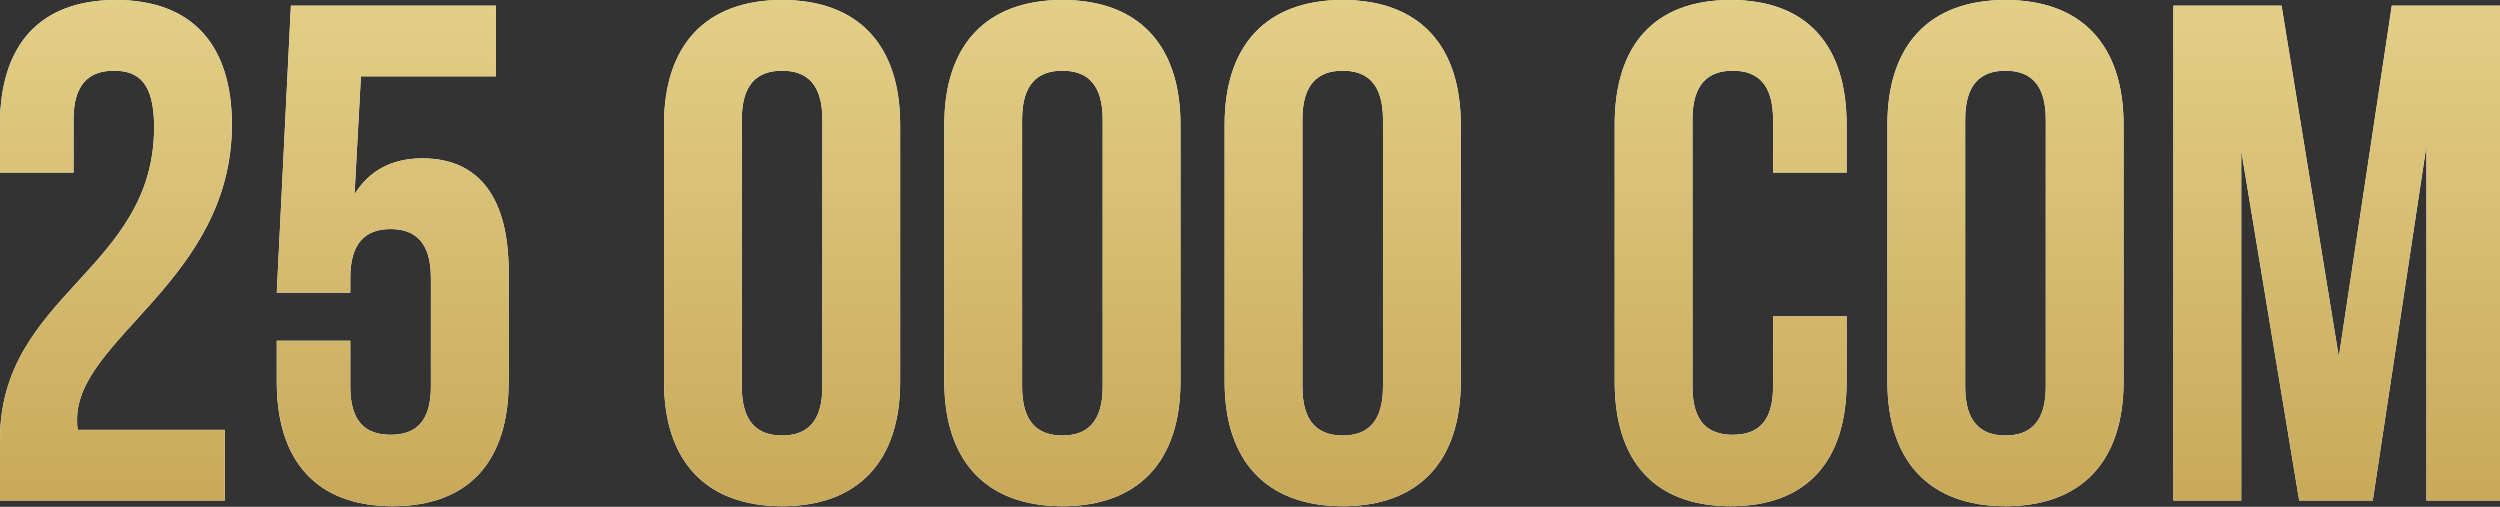
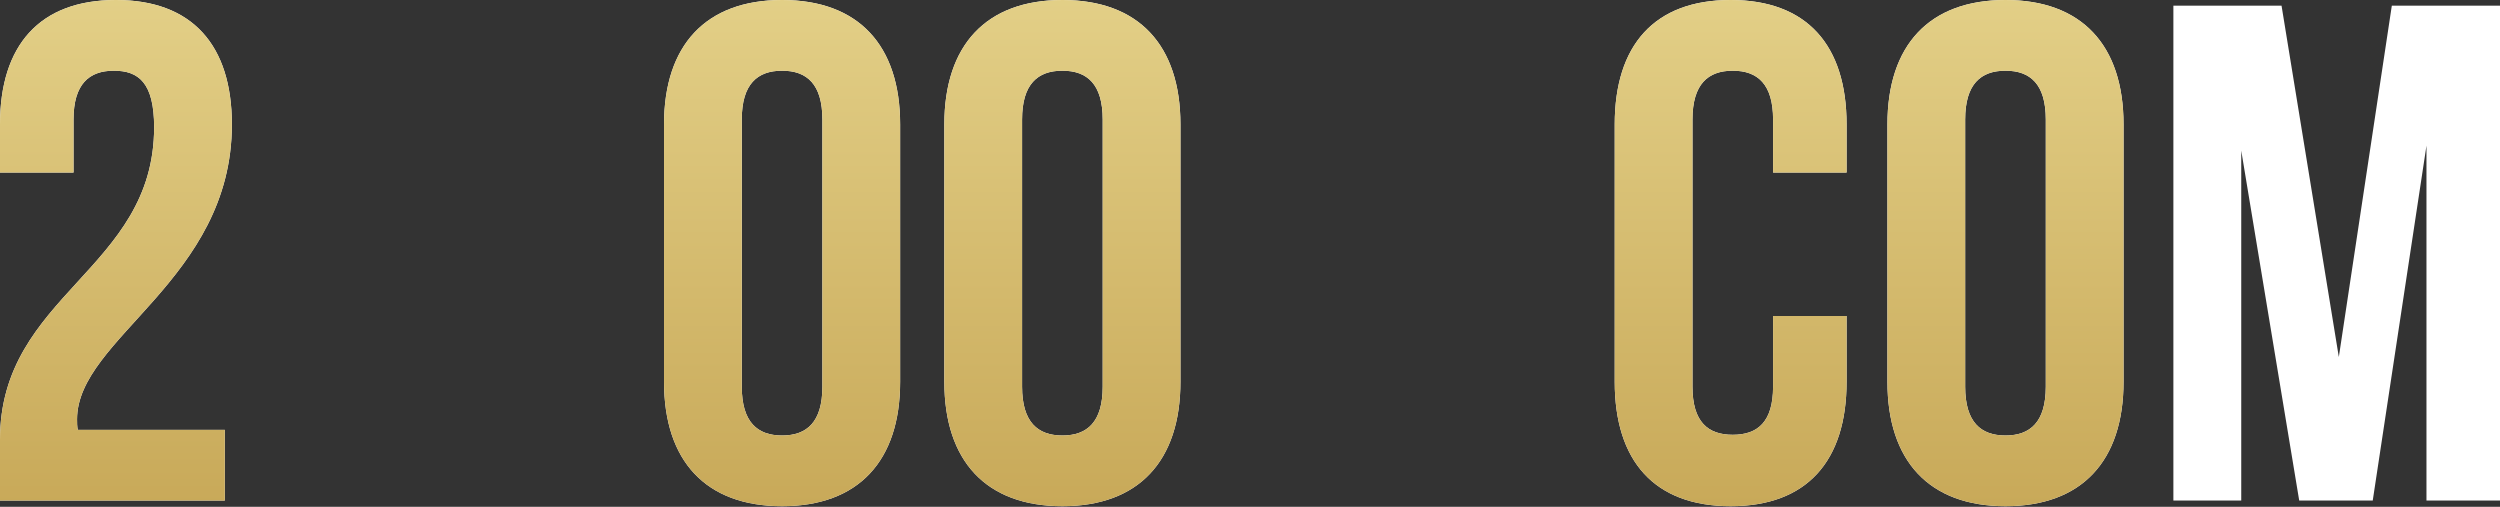
<svg xmlns="http://www.w3.org/2000/svg" width="1174" height="238" viewBox="0 0 1174 238" fill="none">
  <rect x="0" y="0" width="1174" height="238" fill="#333333" stroke="none" />
  <path d="M72.375 59.759C72.375 126.822 0 138.11 0 206.501V235.053H105.574V201.853H36.52C36.188 200.193 36.188 198.533 36.188 196.873C36.188 158.694 108.894 131.47 108.894 58.431C108.894 21.248 90.303 0 54.447 0C18.592 0 0 21.248 0 58.431V81.007H34.528V56.107C34.528 39.507 41.831 33.2 53.451 33.2C65.071 33.2 72.375 38.843 72.375 59.759Z" fill="white" />
  <path d="M72.375 59.759C72.375 126.822 0 138.11 0 206.501V235.053H105.574V201.853H36.52C36.188 200.193 36.188 198.533 36.188 196.873C36.188 158.694 108.894 131.47 108.894 58.431C108.894 21.248 90.303 0 54.447 0C18.592 0 0 21.248 0 58.431V81.007H34.528V56.107C34.528 39.507 41.831 33.2 53.451 33.2C65.071 33.2 72.375 38.843 72.375 59.759Z" fill="url(#paint0_linear_196_2235)" />
-   <path d="M129.971 160.022V179.277C129.971 216.461 148.563 237.709 184.418 237.709C220.274 237.709 238.865 216.461 238.865 179.277V127.486C238.865 93.291 225.254 74.367 198.362 74.367C183.754 74.367 173.13 80.343 166.49 91.299L169.478 35.855H232.889V2.656H136.611L129.971 137.446H164.498V130.474C164.498 113.874 171.802 107.566 183.422 107.566C195.042 107.566 202.346 113.874 202.346 130.474V181.601C202.346 198.201 195.042 204.177 183.422 204.177C171.802 204.177 164.498 198.201 164.498 181.601V160.022H129.971Z" fill="white" />
-   <path d="M129.971 160.022V179.277C129.971 216.461 148.563 237.709 184.418 237.709C220.274 237.709 238.865 216.461 238.865 179.277V127.486C238.865 93.291 225.254 74.367 198.362 74.367C183.754 74.367 173.13 80.343 166.49 91.299L169.478 35.855H232.889V2.656H136.611L129.971 137.446H164.498V130.474C164.498 113.874 171.802 107.566 183.422 107.566C195.042 107.566 202.346 113.874 202.346 130.474V181.601C202.346 198.201 195.042 204.177 183.422 204.177C171.802 204.177 164.498 198.201 164.498 181.601V160.022H129.971Z" fill="url(#paint1_linear_196_2235)" />
  <path d="M348.343 56.107C348.343 39.507 355.647 33.2 367.267 33.2C378.887 33.2 386.191 39.507 386.191 56.107V181.601C386.191 198.201 378.887 204.509 367.267 204.509C355.647 204.509 348.343 198.201 348.343 181.601V56.107ZM311.824 179.277C311.824 216.461 331.412 237.709 367.267 237.709C403.123 237.709 422.71 216.461 422.71 179.277V58.431C422.71 21.248 403.123 0 367.267 0C331.412 0 311.824 21.248 311.824 58.431V179.277Z" fill="white" />
  <path d="M348.343 56.107C348.343 39.507 355.647 33.2 367.267 33.2C378.887 33.2 386.191 39.507 386.191 56.107V181.601C386.191 198.201 378.887 204.509 367.267 204.509C355.647 204.509 348.343 198.201 348.343 181.601V56.107ZM311.824 179.277C311.824 216.461 331.412 237.709 367.267 237.709C403.123 237.709 422.71 216.461 422.71 179.277V58.431C422.71 21.248 403.123 0 367.267 0C331.412 0 311.824 21.248 311.824 58.431V179.277Z" fill="url(#paint2_linear_196_2235)" />
  <path d="M479.974 56.107C479.974 39.507 487.278 33.2 498.898 33.2C510.518 33.2 517.822 39.507 517.822 56.107V181.601C517.822 198.201 510.518 204.509 498.898 204.509C487.278 204.509 479.974 198.201 479.974 181.601V56.107ZM443.455 179.277C443.455 216.461 463.043 237.709 498.898 237.709C534.754 237.709 554.341 216.461 554.341 179.277V58.431C554.341 21.248 534.754 0 498.898 0C463.043 0 443.455 21.248 443.455 58.431V179.277Z" fill="white" />
  <path d="M479.974 56.107C479.974 39.507 487.278 33.2 498.898 33.2C510.518 33.2 517.822 39.507 517.822 56.107V181.601C517.822 198.201 510.518 204.509 498.898 204.509C487.278 204.509 479.974 198.201 479.974 181.601V56.107ZM443.455 179.277C443.455 216.461 463.043 237.709 498.898 237.709C534.754 237.709 554.341 216.461 554.341 179.277V58.431C554.341 21.248 534.754 0 498.898 0C463.043 0 443.455 21.248 443.455 58.431V179.277Z" fill="url(#paint3_linear_196_2235)" />
-   <path d="M611.605 56.107C611.605 39.507 618.909 33.2 630.529 33.2C642.149 33.2 649.453 39.507 649.453 56.107V181.601C649.453 198.201 642.149 204.509 630.529 204.509C618.909 204.509 611.605 198.201 611.605 181.601V56.107ZM575.086 179.277C575.086 216.461 594.673 237.709 630.529 237.709C666.384 237.709 685.972 216.461 685.972 179.277V58.431C685.972 21.248 666.384 0 630.529 0C594.673 0 575.086 21.248 575.086 58.431V179.277Z" fill="white" />
-   <path d="M611.605 56.107C611.605 39.507 618.909 33.2 630.529 33.2C642.149 33.2 649.453 39.507 649.453 56.107V181.601C649.453 198.201 642.149 204.509 630.529 204.509C618.909 204.509 611.605 198.201 611.605 181.601V56.107ZM575.086 179.277C575.086 216.461 594.673 237.709 630.529 237.709C666.384 237.709 685.972 216.461 685.972 179.277V58.431C685.972 21.248 666.384 0 630.529 0C594.673 0 575.086 21.248 575.086 58.431V179.277Z" fill="url(#paint4_linear_196_2235)" />
  <path d="M832.634 148.402V181.601C832.634 198.201 825.33 204.177 813.71 204.177C802.09 204.177 794.786 198.201 794.786 181.601V56.107C794.786 39.507 802.09 33.2 813.71 33.2C825.33 33.2 832.634 39.507 832.634 56.107V81.007H867.161V58.431C867.161 21.248 848.569 0 812.714 0C776.858 0 758.267 21.248 758.267 58.431V179.277C758.267 216.461 776.858 237.709 812.714 237.709C848.569 237.709 867.161 216.461 867.161 179.277V148.402H832.634Z" fill="white" />
  <path d="M832.634 148.402V181.601C832.634 198.201 825.33 204.177 813.71 204.177C802.09 204.177 794.786 198.201 794.786 181.601V56.107C794.786 39.507 802.09 33.2 813.71 33.2C825.33 33.2 832.634 39.507 832.634 56.107V81.007H867.161V58.431C867.161 21.248 848.569 0 812.714 0C776.858 0 758.267 21.248 758.267 58.431V179.277C758.267 216.461 776.858 237.709 812.714 237.709C848.569 237.709 867.161 216.461 867.161 179.277V148.402H832.634Z" fill="url(#paint5_linear_196_2235)" />
  <path d="M922.851 56.107C922.851 39.507 930.155 33.2 941.774 33.2C953.394 33.2 960.698 39.507 960.698 56.107V181.601C960.698 198.201 953.394 204.509 941.774 204.509C930.155 204.509 922.851 198.201 922.851 181.601V56.107ZM886.331 179.277C886.331 216.461 905.919 237.709 941.774 237.709C977.63 237.709 997.218 216.461 997.218 179.277V58.431C997.218 21.248 977.63 0 941.774 0C905.919 0 886.331 21.248 886.331 58.431V179.277Z" fill="white" />
  <path d="M922.851 56.107C922.851 39.507 930.155 33.2 941.774 33.2C953.394 33.2 960.698 39.507 960.698 56.107V181.601C960.698 198.201 953.394 204.509 941.774 204.509C930.155 204.509 922.851 198.201 922.851 181.601V56.107ZM886.331 179.277C886.331 216.461 905.919 237.709 941.774 237.709C977.63 237.709 997.218 216.461 997.218 179.277V58.431C997.218 21.248 977.63 0 941.774 0C905.919 0 886.331 21.248 886.331 58.431V179.277Z" fill="url(#paint6_linear_196_2235)" />
  <path d="M1071.41 2.656H1020.62V235.053H1052.49V70.715L1079.71 235.053H1114.24L1139.47 68.391V235.053H1174V2.656H1123.2L1098.31 167.658L1071.41 2.656Z" fill="white" />
-   <path d="M1071.41 2.656H1020.62V235.053H1052.49V70.715L1079.71 235.053H1114.24L1139.47 68.391V235.053H1174V2.656H1123.2L1098.31 167.658L1071.41 2.656Z" fill="url(#paint7_linear_196_2235)" />
  <defs>
    <linearGradient id="paint0_linear_196_2235" x1="588.939" y1="-13.038" x2="588.939" y2="319.083" gradientUnits="userSpaceOnUse">
      <stop stop-color="#E4D189" />
      <stop offset="1" stop-color="#BF9C49" />
    </linearGradient>
    <linearGradient id="paint1_linear_196_2235" x1="588.939" y1="-13.038" x2="588.939" y2="319.083" gradientUnits="userSpaceOnUse">
      <stop stop-color="#E4D189" />
      <stop offset="1" stop-color="#BF9C49" />
    </linearGradient>
    <linearGradient id="paint2_linear_196_2235" x1="588.939" y1="-13.038" x2="588.939" y2="319.083" gradientUnits="userSpaceOnUse">
      <stop stop-color="#E4D189" />
      <stop offset="1" stop-color="#BF9C49" />
    </linearGradient>
    <linearGradient id="paint3_linear_196_2235" x1="588.939" y1="-13.038" x2="588.939" y2="319.083" gradientUnits="userSpaceOnUse">
      <stop stop-color="#E4D189" />
      <stop offset="1" stop-color="#BF9C49" />
    </linearGradient>
    <linearGradient id="paint4_linear_196_2235" x1="588.939" y1="-13.038" x2="588.939" y2="319.083" gradientUnits="userSpaceOnUse">
      <stop stop-color="#E4D189" />
      <stop offset="1" stop-color="#BF9C49" />
    </linearGradient>
    <linearGradient id="paint5_linear_196_2235" x1="588.939" y1="-13.038" x2="588.939" y2="319.083" gradientUnits="userSpaceOnUse">
      <stop stop-color="#E4D189" />
      <stop offset="1" stop-color="#BF9C49" />
    </linearGradient>
    <linearGradient id="paint6_linear_196_2235" x1="588.939" y1="-13.038" x2="588.939" y2="319.083" gradientUnits="userSpaceOnUse">
      <stop stop-color="#E4D189" />
      <stop offset="1" stop-color="#BF9C49" />
    </linearGradient>
    <linearGradient id="paint7_linear_196_2235" x1="588.939" y1="-13.038" x2="588.939" y2="319.083" gradientUnits="userSpaceOnUse">
      <stop stop-color="#E4D189" />
      <stop offset="1" stop-color="#BF9C49" />
    </linearGradient>
  </defs>
</svg>